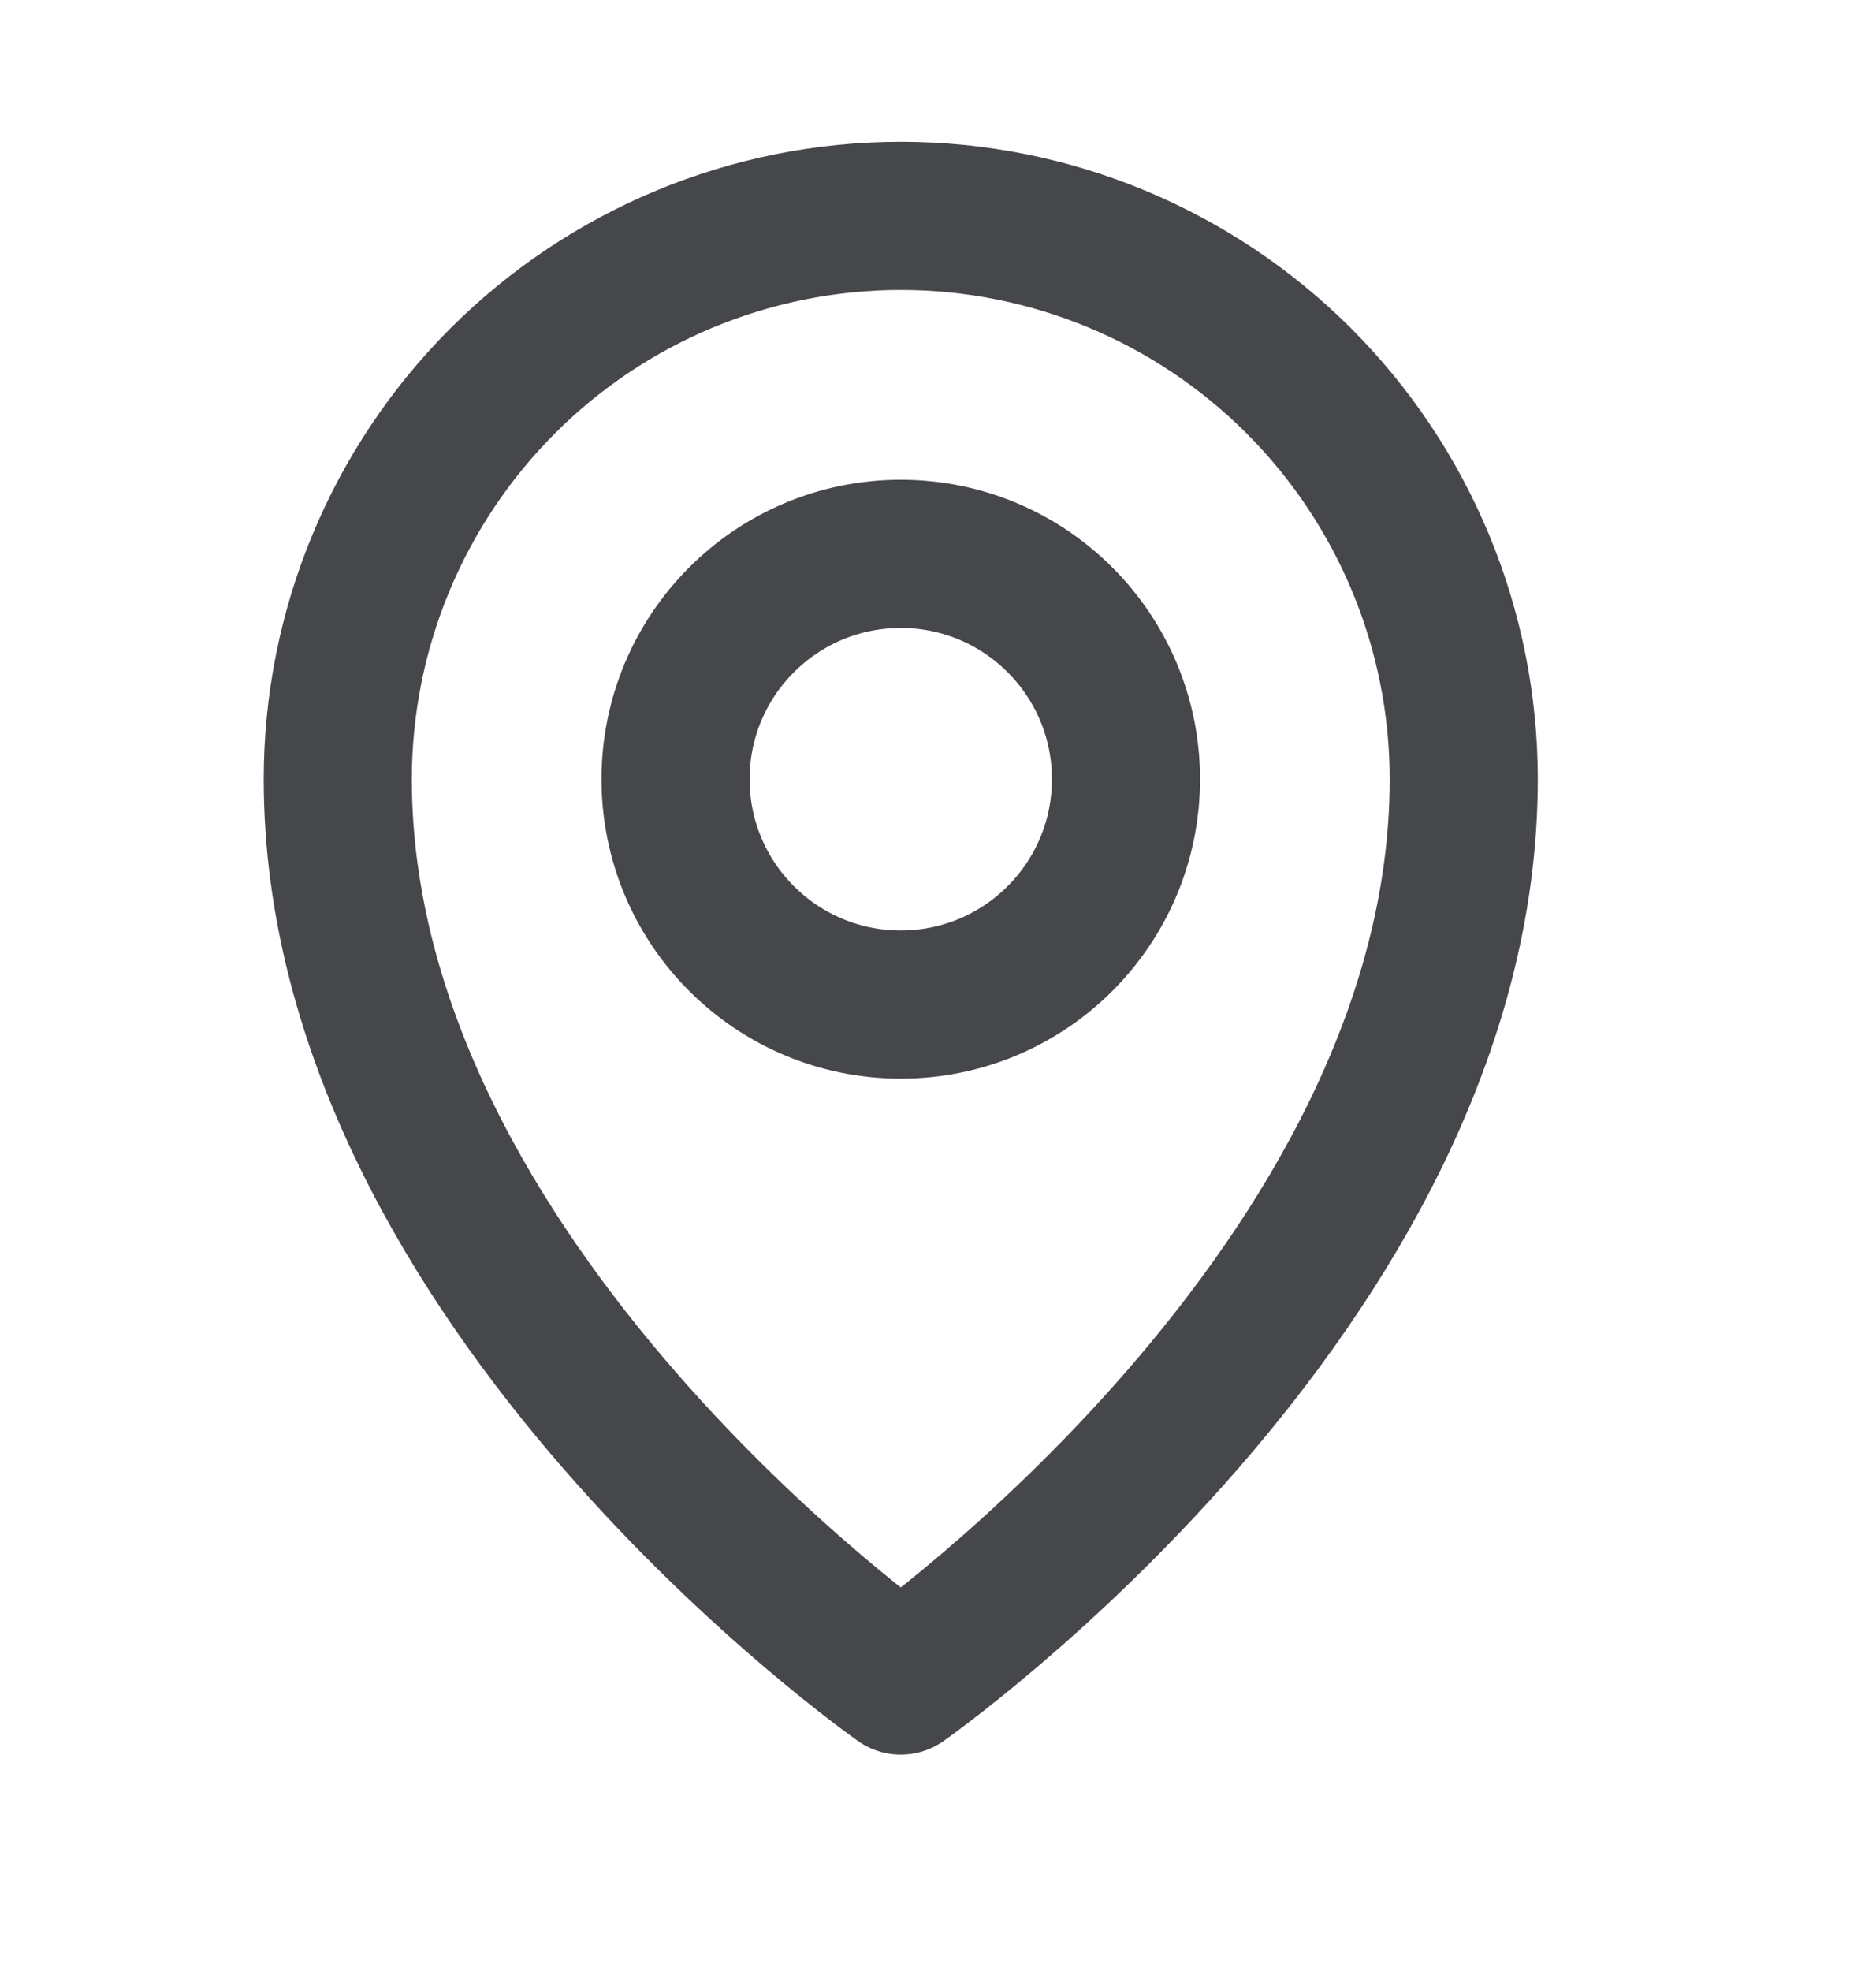
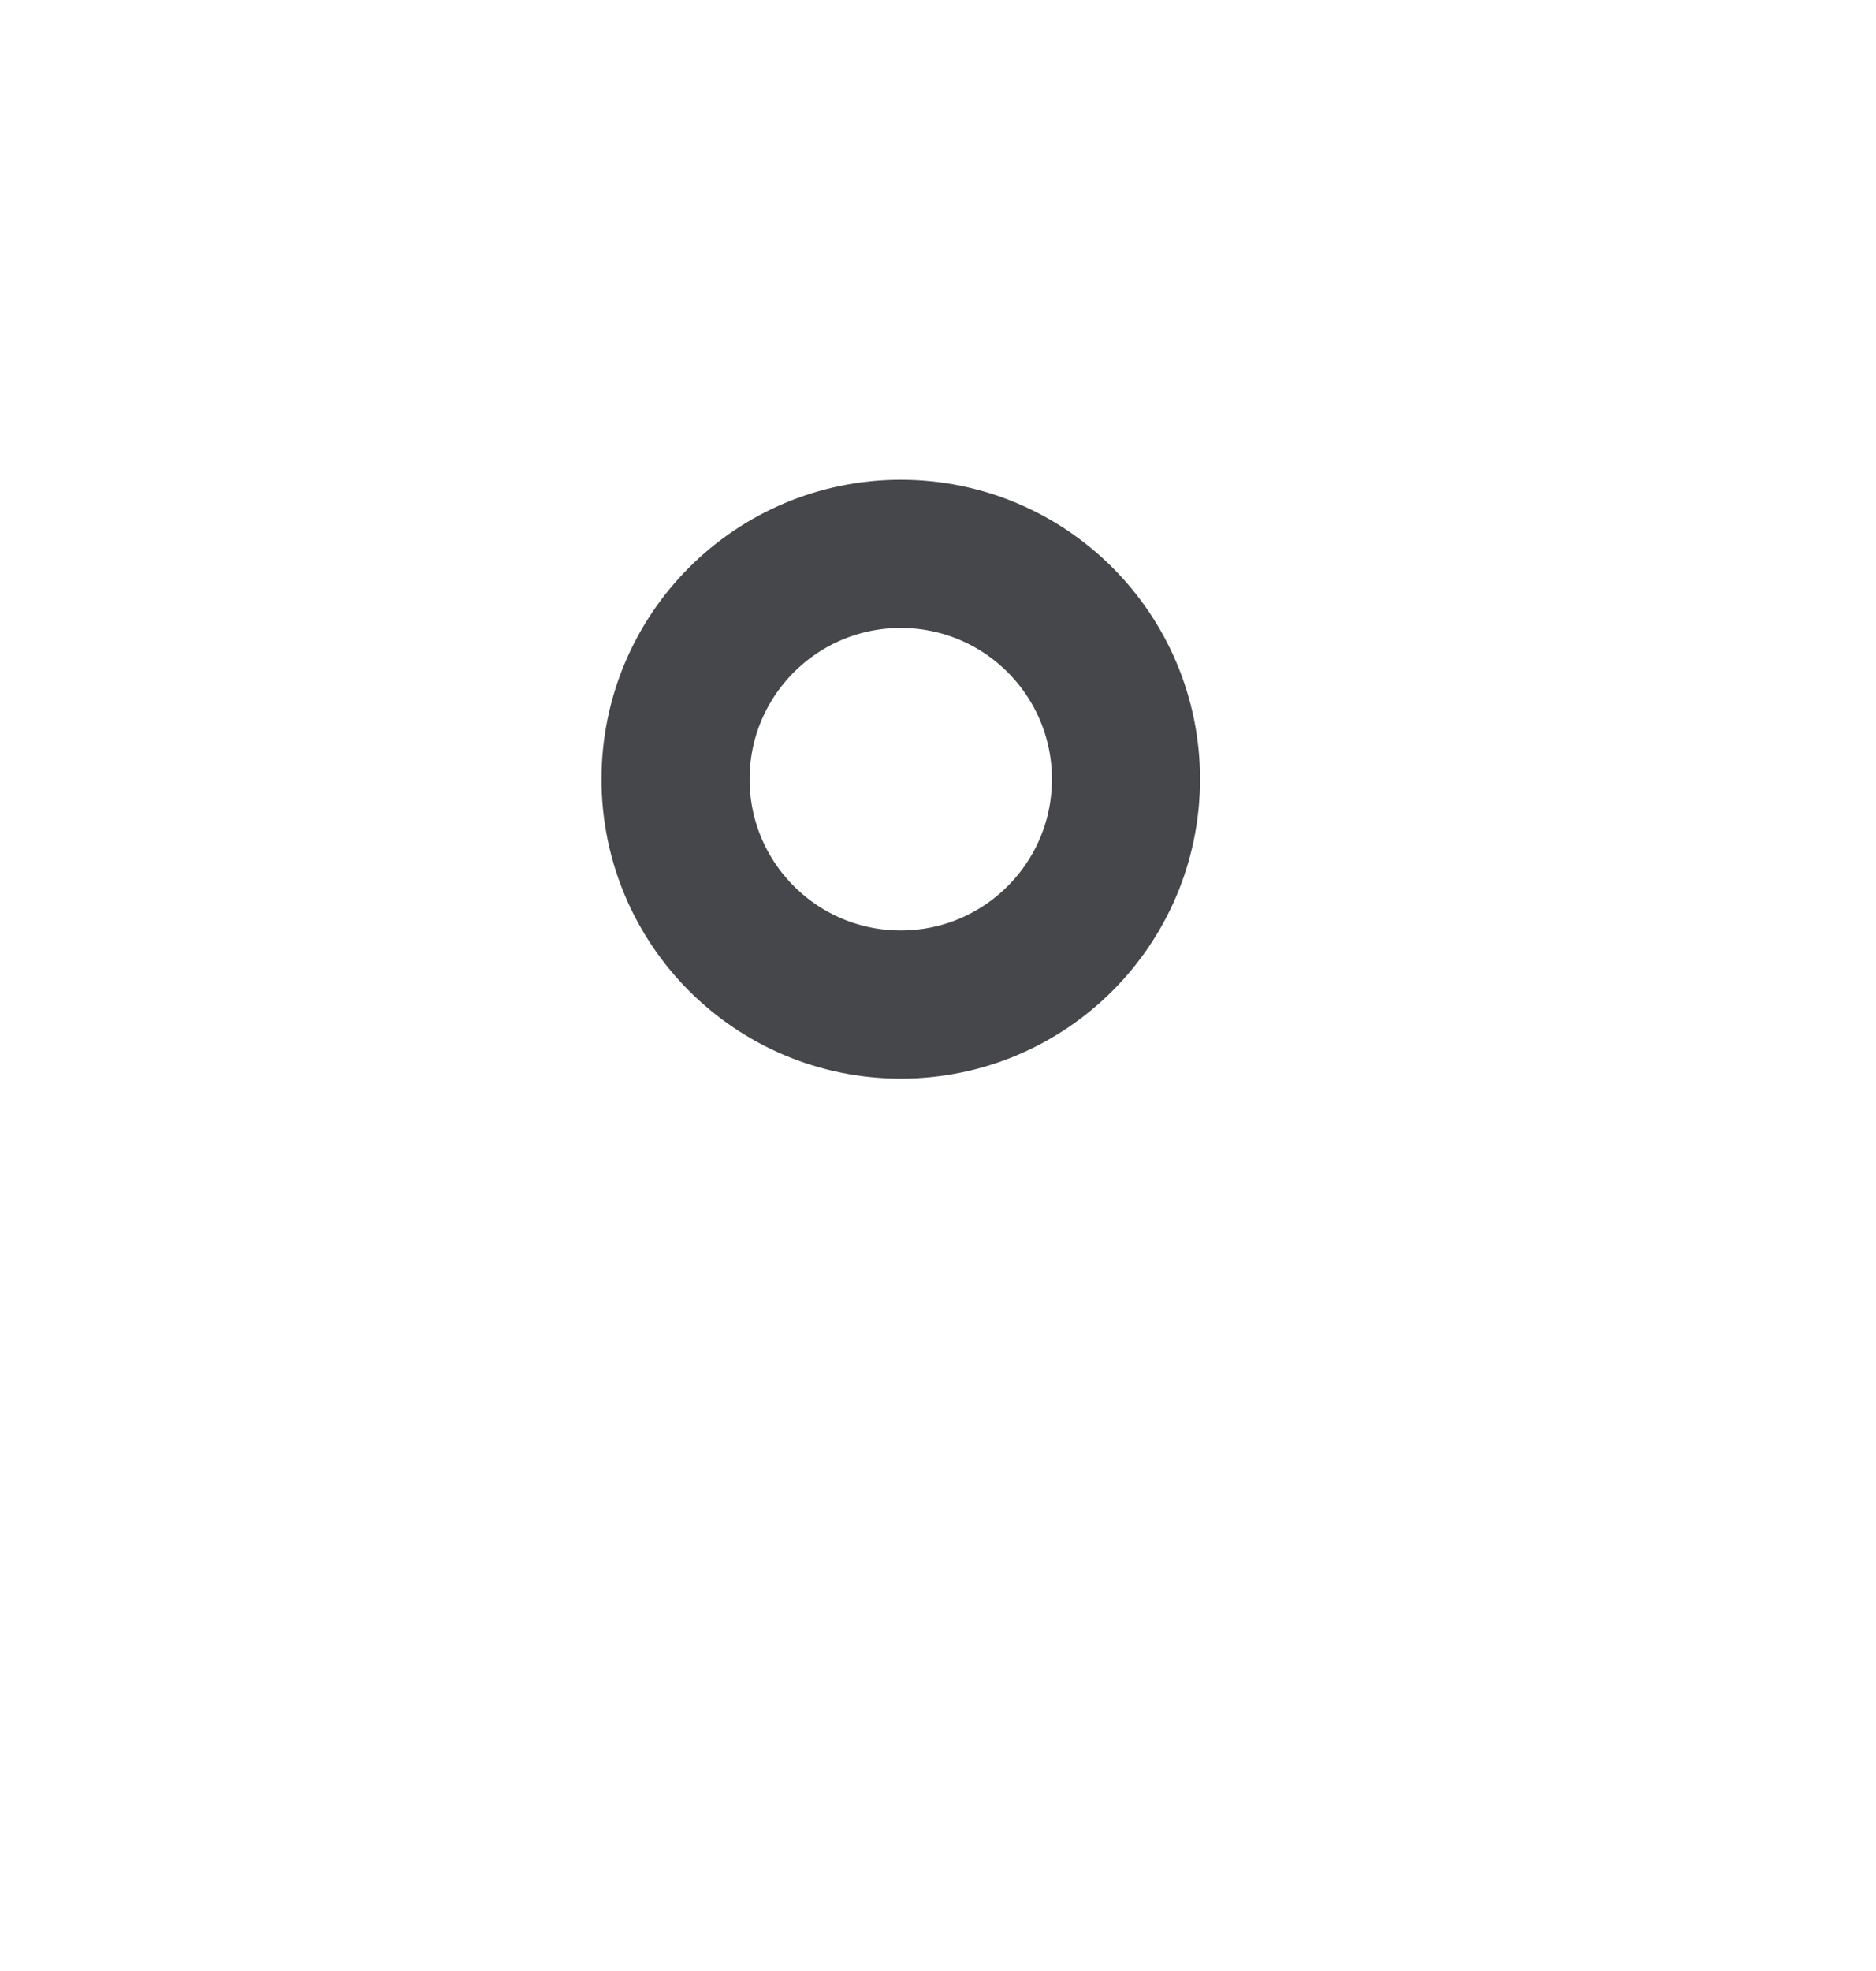
<svg xmlns="http://www.w3.org/2000/svg" width="20" height="21" viewBox="0 0 20 21" fill="none">
  <path d="M9.603 10.703C10.929 10.703 12.004 9.628 12.004 8.302C12.004 6.976 10.929 5.901 9.603 5.901C8.277 5.901 7.202 6.976 7.202 8.302C7.202 9.628 8.277 10.703 9.603 10.703Z" stroke="#45474A" stroke-width="1.579" stroke-linecap="round" stroke-linejoin="round" />
-   <path d="M15.605 8.302C15.605 13.704 9.603 17.905 9.603 17.905C9.603 17.905 3.601 13.704 3.601 8.302C3.601 6.71 4.233 5.184 5.359 4.058C6.484 2.933 8.011 2.3 9.603 2.3C11.195 2.3 12.721 2.933 13.847 4.058C14.972 5.184 15.605 6.71 15.605 8.302Z" stroke="#45474A" stroke-width="1.579" stroke-linecap="round" stroke-linejoin="round" />
</svg>